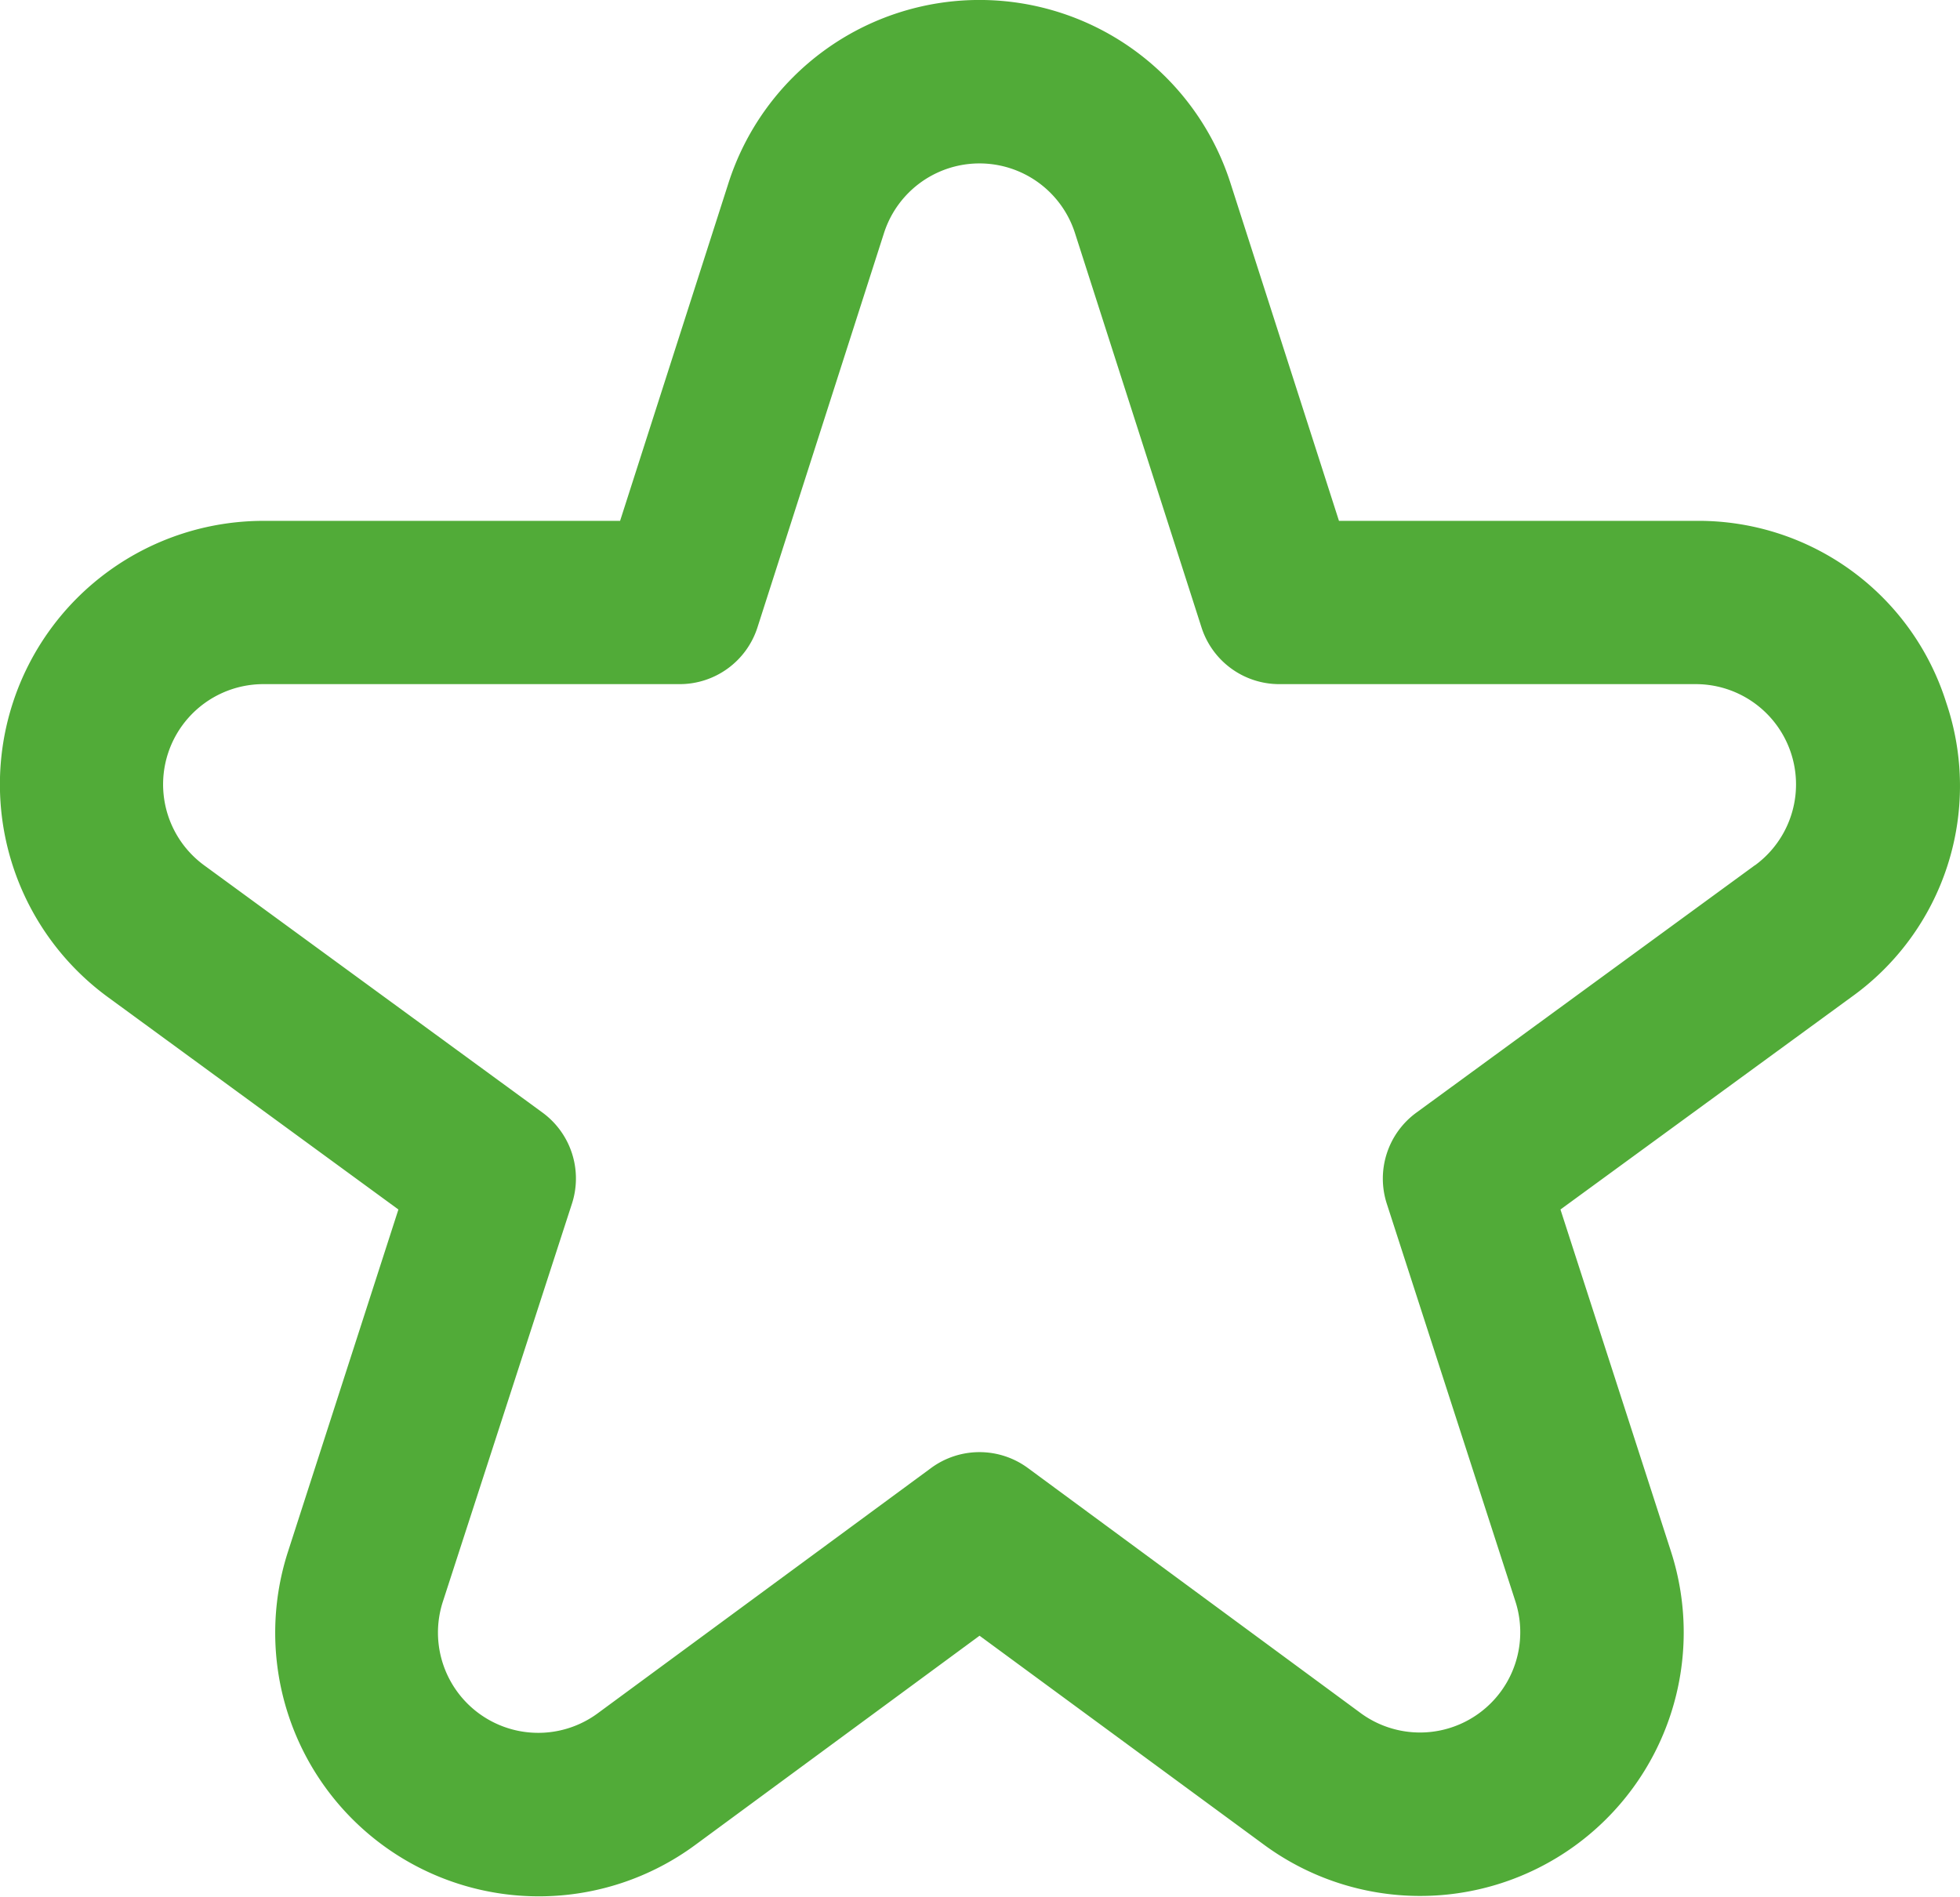
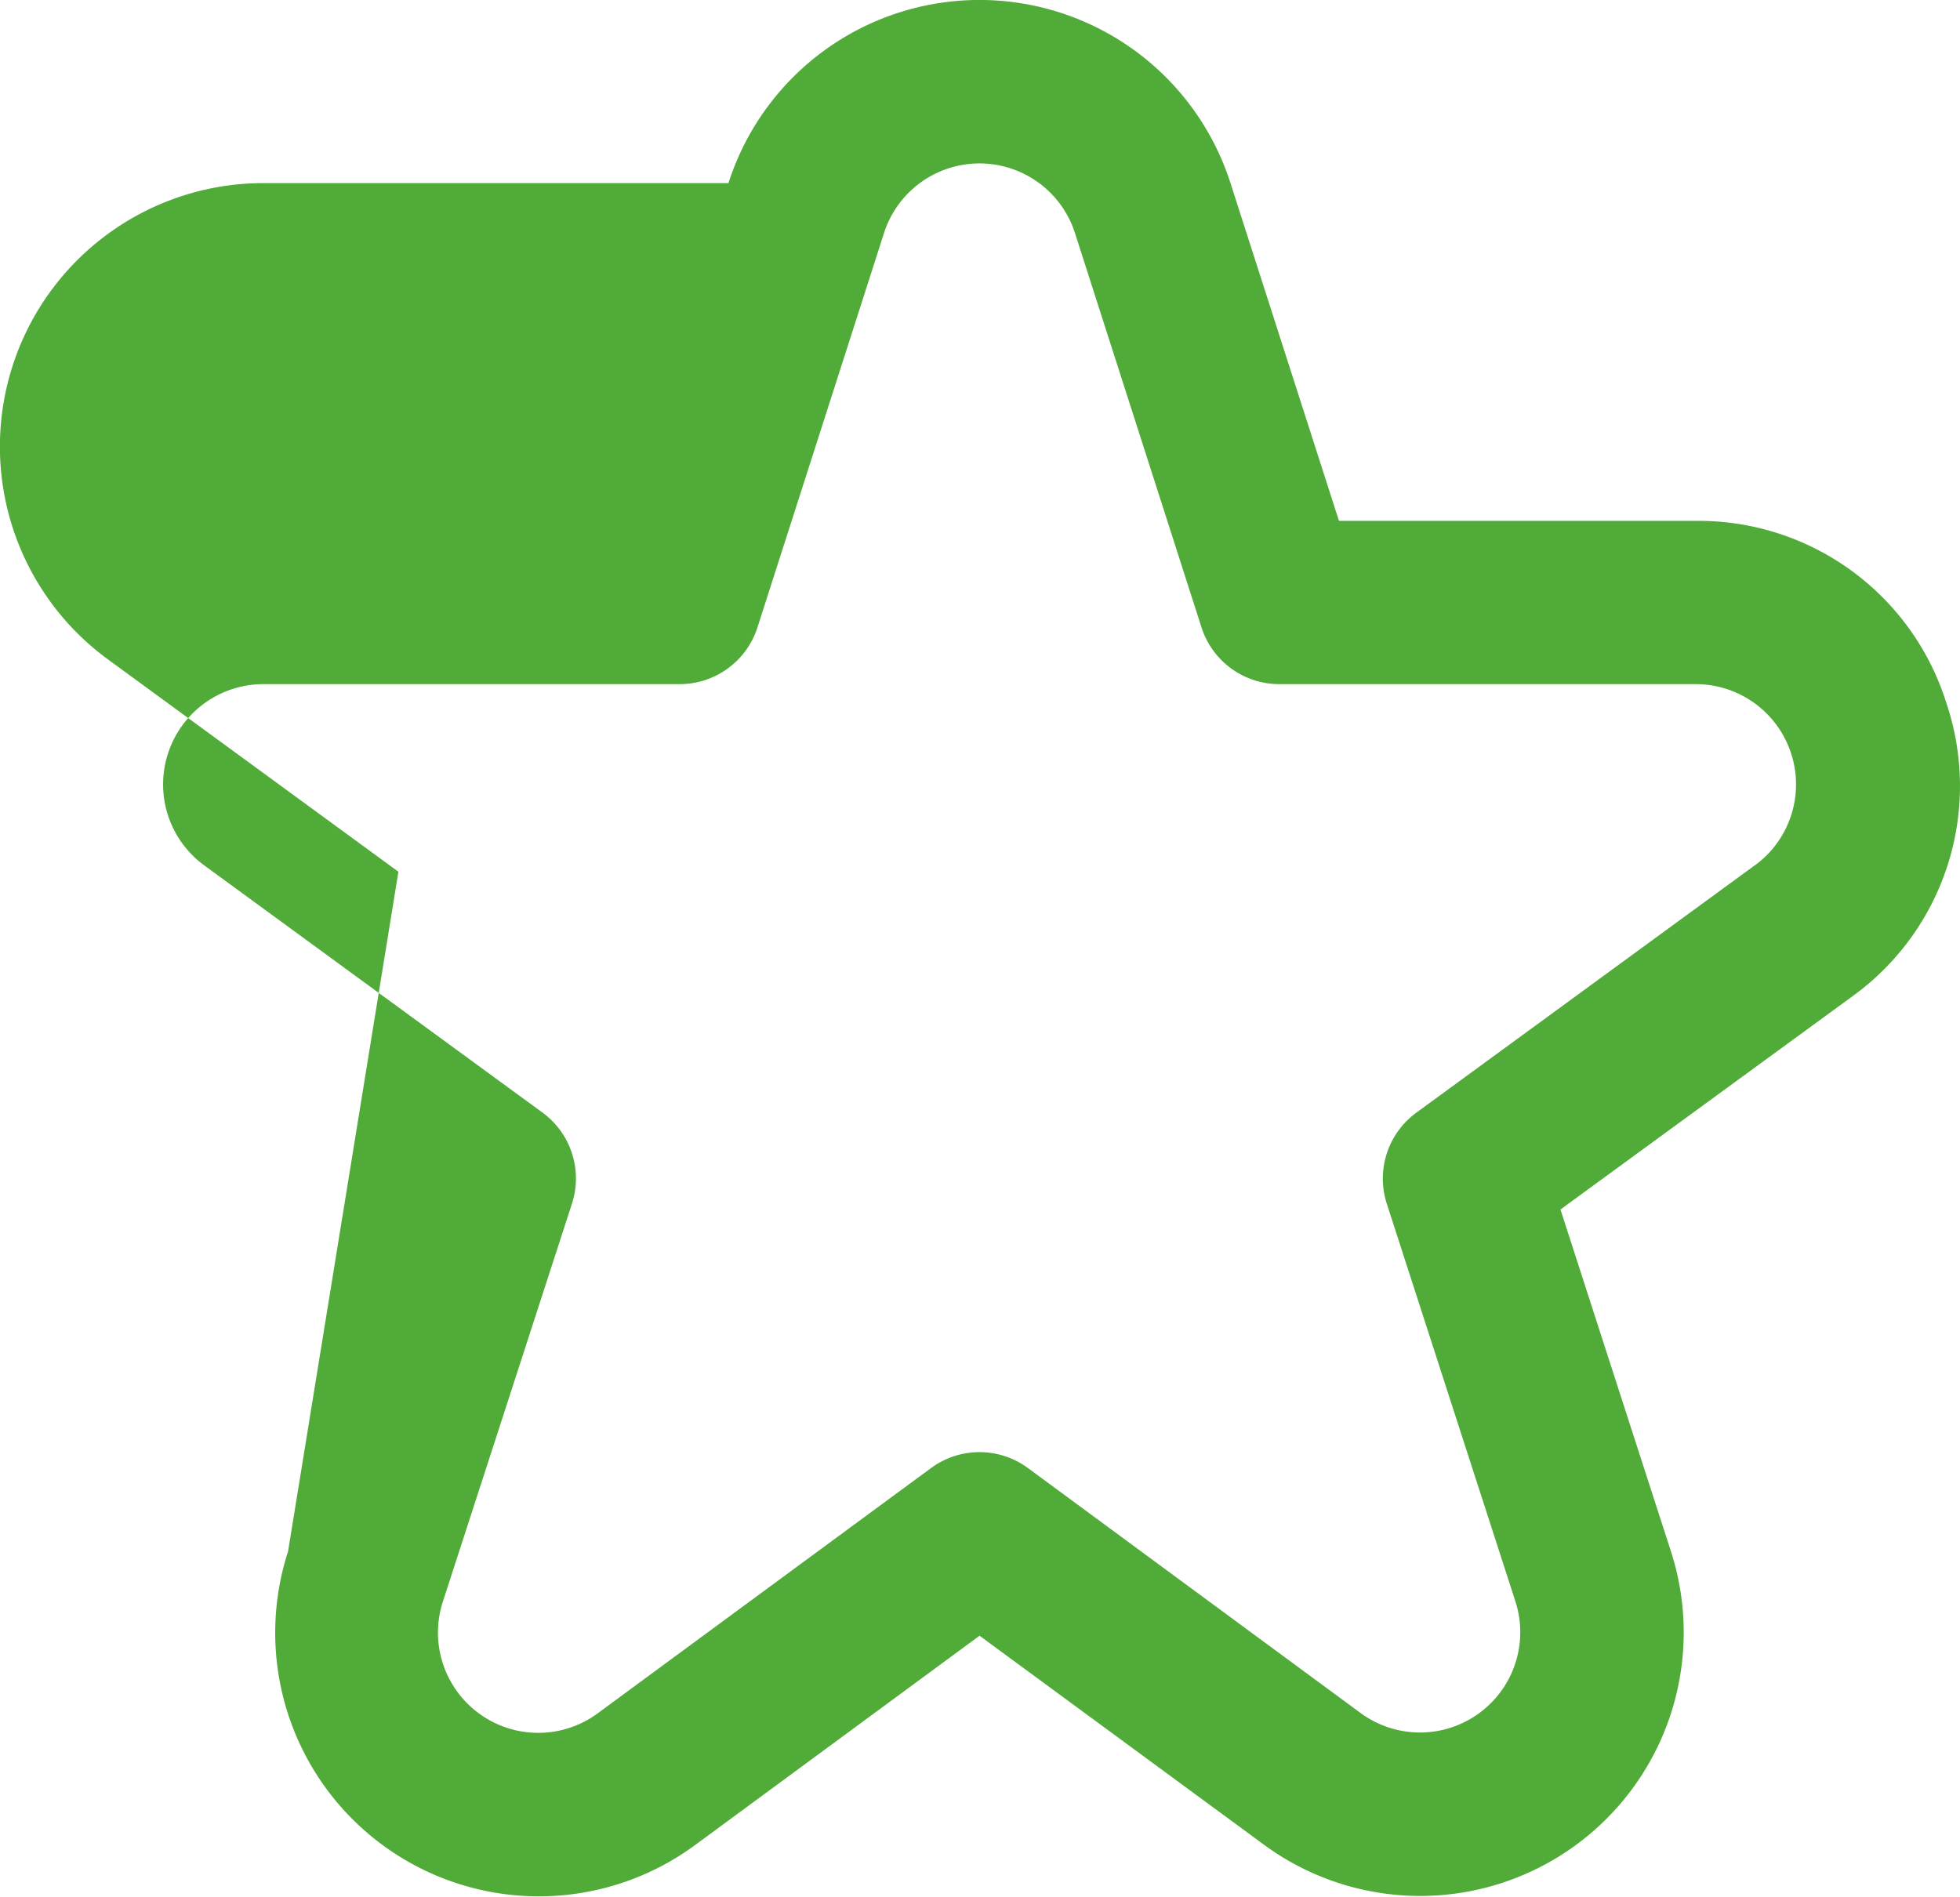
<svg xmlns="http://www.w3.org/2000/svg" width="60.59" height="58.659" viewBox="0 0 60.59 58.659">
-   <path id="star" d="M60.173,21.915a8.027,8.027,0,0,0-7.744-5.621H41.4L38.046,5.851a8.148,8.148,0,0,0-15.519,0L19.177,16.294H8.145a8.148,8.148,0,0,0-4.8,14.726l8.979,6.565L8.913,48.157A8.15,8.15,0,0,0,21.5,57.232l8.789-6.469,8.792,6.461a8.148,8.148,0,0,0,12.582-9.067L48.247,37.585l8.989-6.565a8.022,8.022,0,0,0,2.937-9.105Zm-5.916,5.027L43.793,34.59a2.525,2.525,0,0,0-.914,2.818l3.977,12.3a3.1,3.1,0,0,1-4.785,3.447L31.782,45.577a2.525,2.525,0,0,0-2.99,0L18.5,53.151a3.1,3.1,0,0,1-4.8-3.447l3.989-12.3a2.525,2.525,0,0,0-.914-2.818L6.317,26.942a3.1,3.1,0,0,1,1.828-5.6H21.023a2.525,2.525,0,0,0,2.4-1.752l3.914-12.2a3.1,3.1,0,0,1,5.9,0l3.914,12.2a2.525,2.525,0,0,0,2.4,1.752H52.434a3.1,3.1,0,0,1,1.828,5.6Z" transform="translate(-0.008 -0.19)" fill="#51ab38" />
+   <path id="star" d="M60.173,21.915a8.027,8.027,0,0,0-7.744-5.621H41.4L38.046,5.851a8.148,8.148,0,0,0-15.519,0H8.145a8.148,8.148,0,0,0-4.8,14.726l8.979,6.565L8.913,48.157A8.15,8.15,0,0,0,21.5,57.232l8.789-6.469,8.792,6.461a8.148,8.148,0,0,0,12.582-9.067L48.247,37.585l8.989-6.565a8.022,8.022,0,0,0,2.937-9.105Zm-5.916,5.027L43.793,34.59a2.525,2.525,0,0,0-.914,2.818l3.977,12.3a3.1,3.1,0,0,1-4.785,3.447L31.782,45.577a2.525,2.525,0,0,0-2.99,0L18.5,53.151a3.1,3.1,0,0,1-4.8-3.447l3.989-12.3a2.525,2.525,0,0,0-.914-2.818L6.317,26.942a3.1,3.1,0,0,1,1.828-5.6H21.023a2.525,2.525,0,0,0,2.4-1.752l3.914-12.2a3.1,3.1,0,0,1,5.9,0l3.914,12.2a2.525,2.525,0,0,0,2.4,1.752H52.434a3.1,3.1,0,0,1,1.828,5.6Z" transform="translate(-0.008 -0.19)" fill="#51ab38" />
</svg>